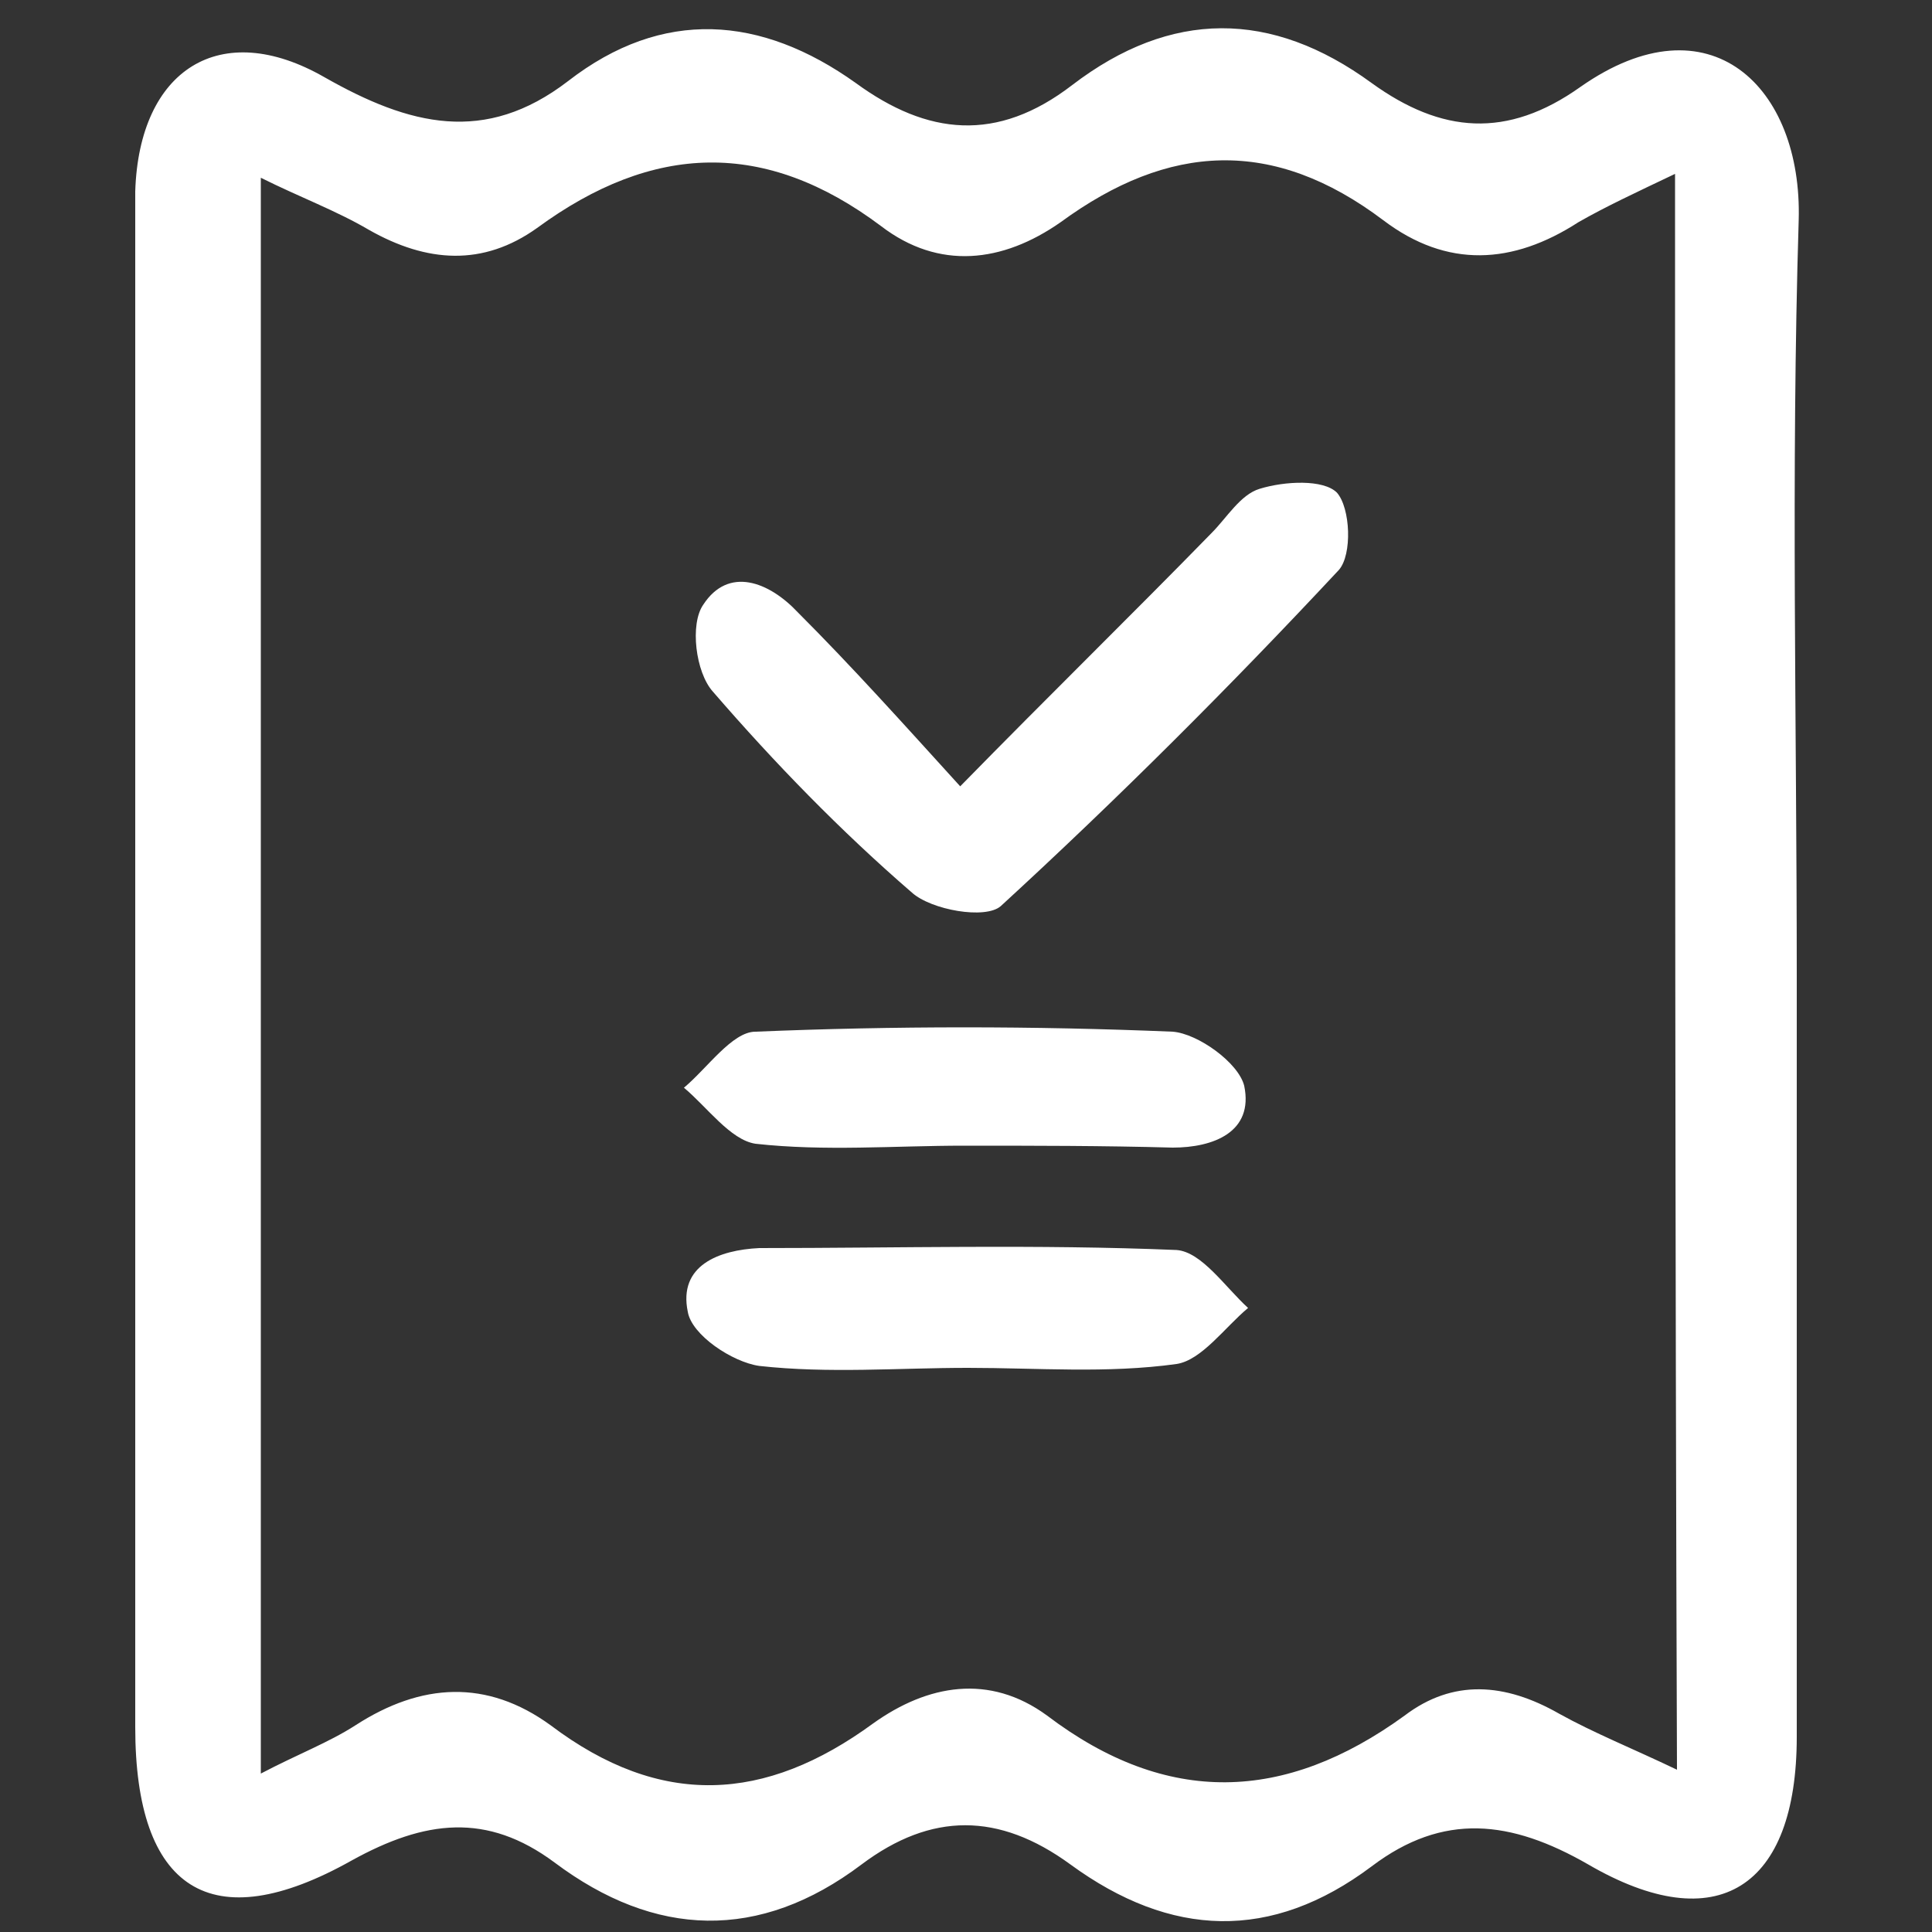
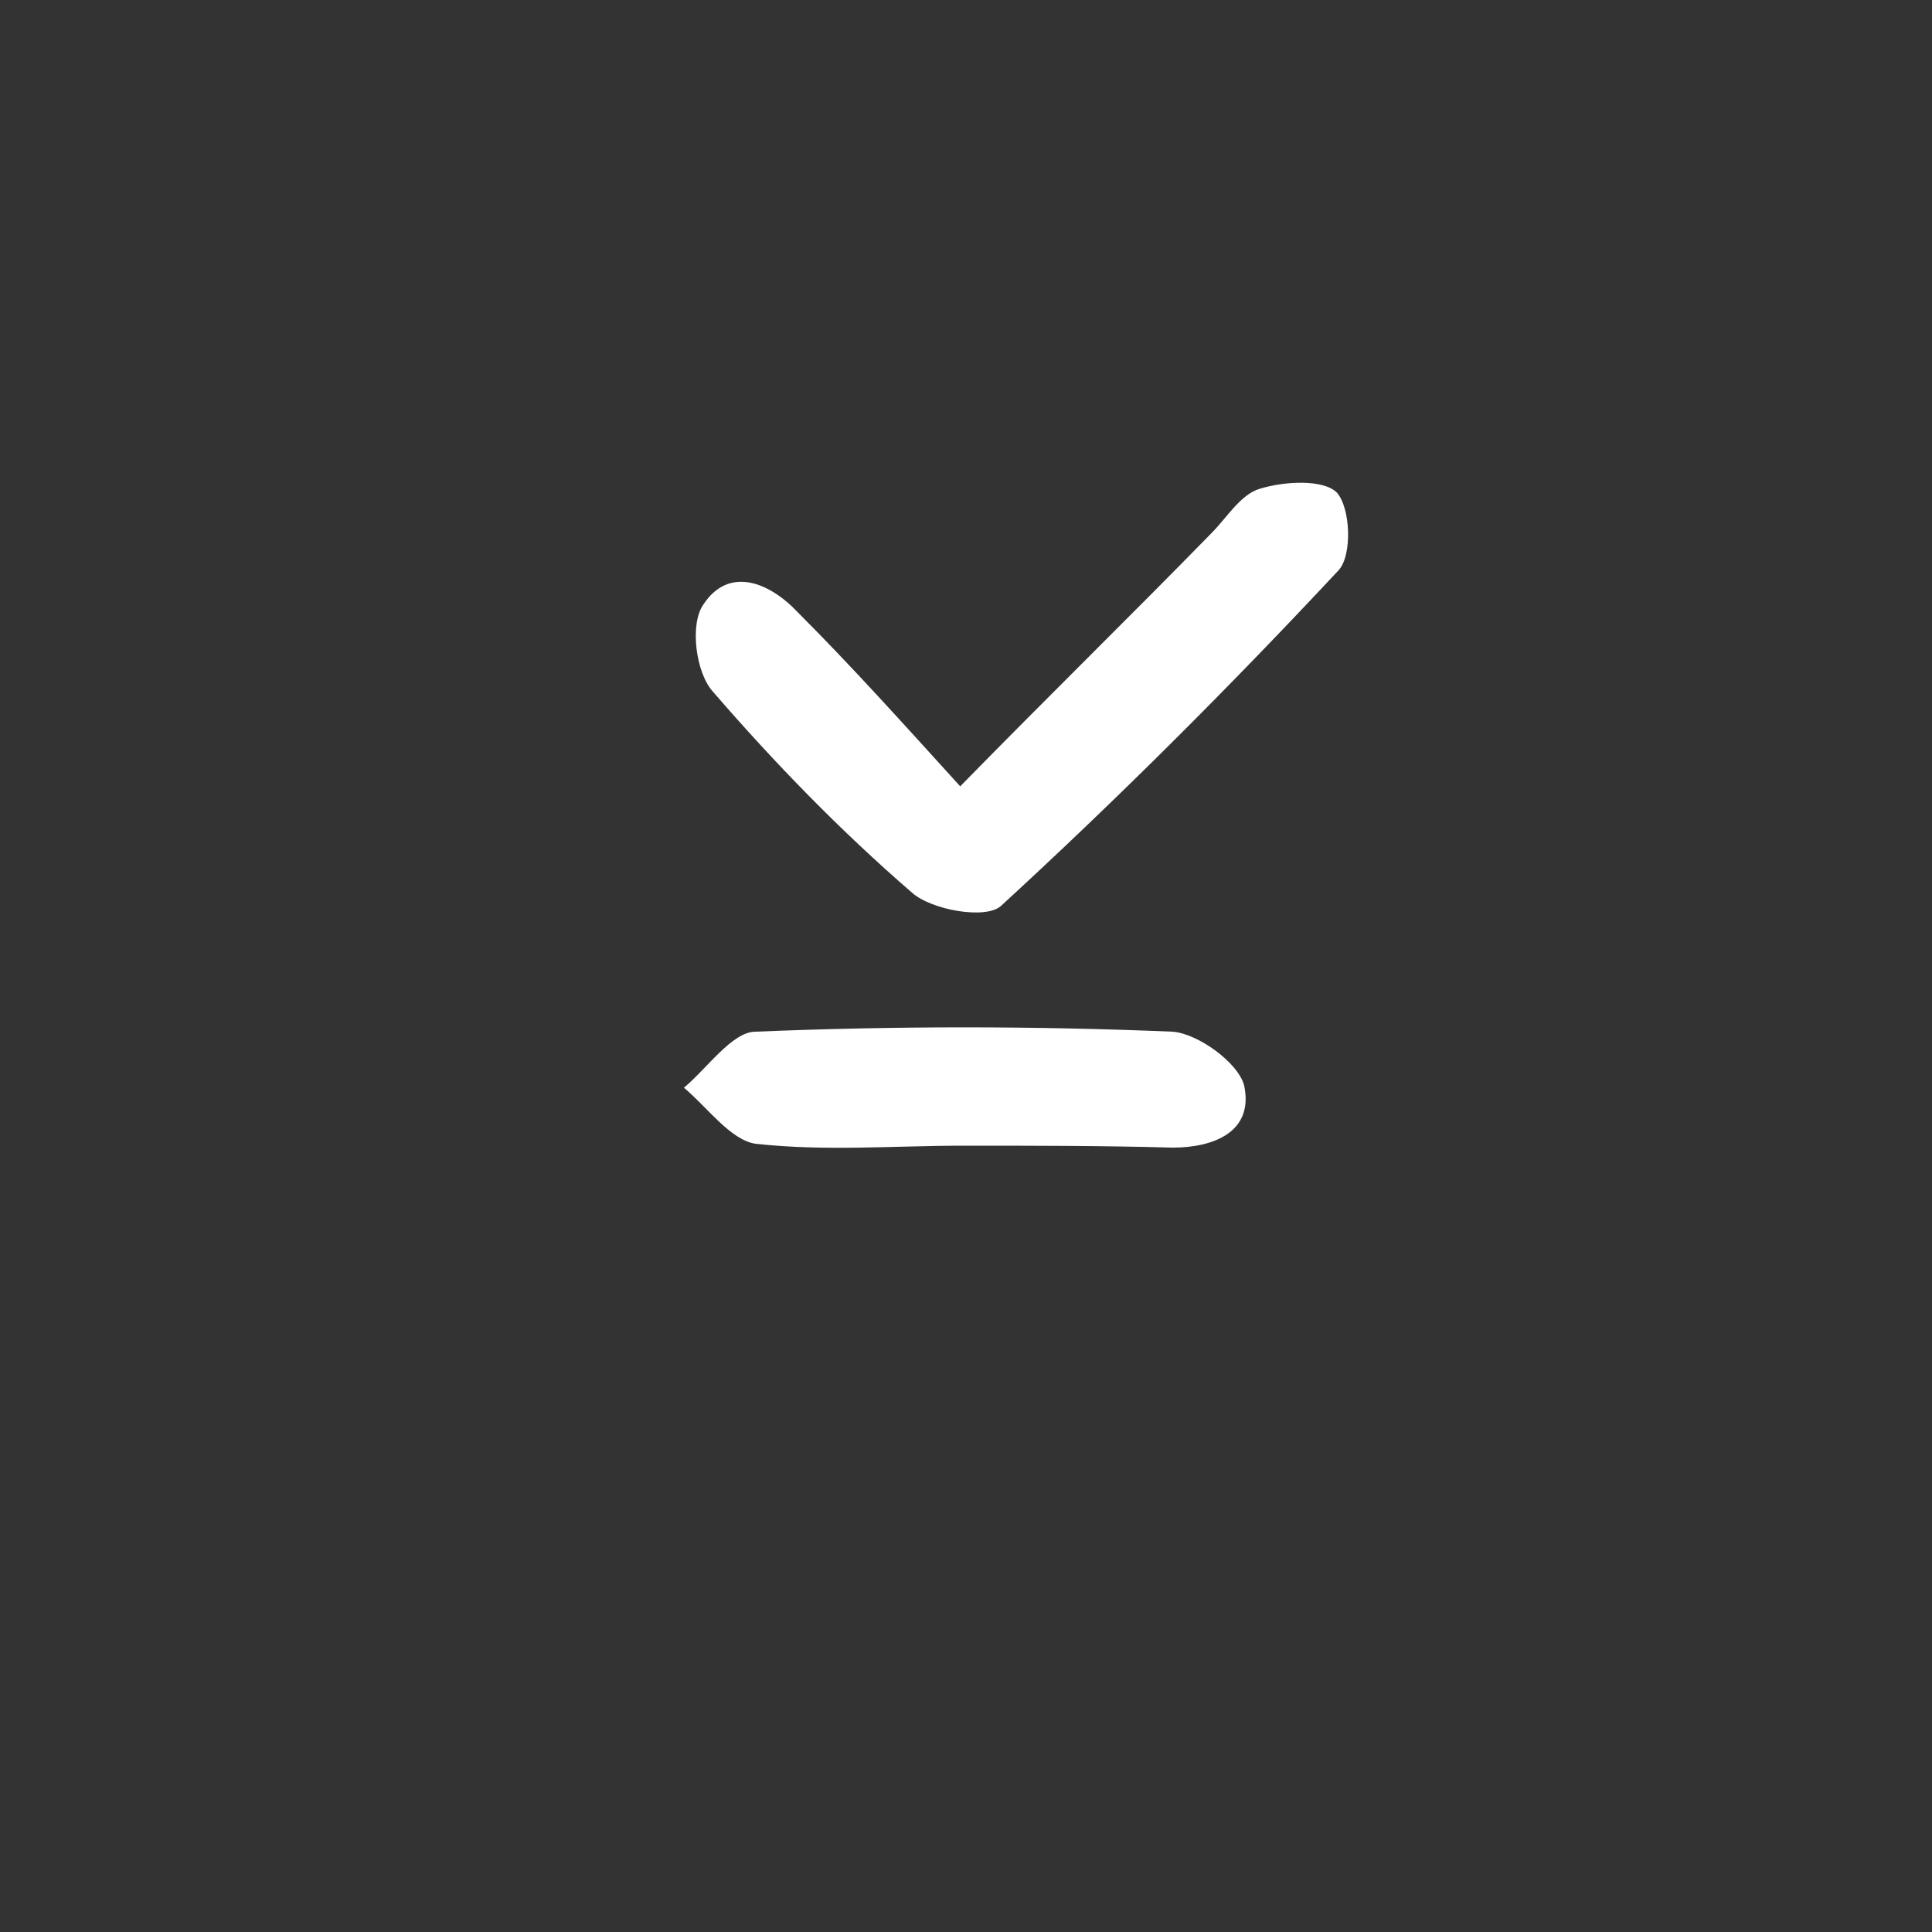
<svg xmlns="http://www.w3.org/2000/svg" version="1.1" id="Layer_1" x="0px" y="0px" viewBox="0 0 100 100" style="enable-background:new 0 0 100 100;" xml:space="preserve">
  <rect x="0" y="0" width="100" height="100" fill="#333333" stroke="none" />
  <style type="text/css">
	.st0{fill:#FFFFFF;}
</style>
  <g>
-     <path class="st0" d="M93,50.5c0,13.1,0,26.3,0,39.4c0,7.8-4.1,10.5-10.8,6.6c-4-2.3-7.5-2.7-11.2,0.1c-5.2,3.9-10.4,3.7-15.6-0.1   c-3.7-2.7-7.2-2.7-10.8,0c-5.3,4-10.7,3.8-15.9-0.1c-3.5-2.6-6.7-2.2-10.5-0.1C10.9,100.4,7,97.8,7,89.4c0-26,0-52,0-78   c0-0.5,0-1,0-1.5c0.2-6.3,4.4-9,9.8-5.9c4.4,2.5,8.3,3.5,12.6,0.2c4.9-3.8,10-3.4,14.9,0.1c3.7,2.7,7.3,3.1,11.2,0.1   C60.6,0.5,65.8,0.5,71,4.3c3.6,2.6,7,2.9,10.8,0.2c6.7-4.7,11.5,0,11.3,6.9C92.7,24.5,93,37.5,93,50.5z M86.7,9   c-2.1,1-3.6,1.7-5,2.5c-3.4,2.2-6.8,2.4-10.1-0.1c-5.7-4.3-11.1-4-16.7,0.1c-3,2.1-6.3,2.5-9.3,0.2c-6-4.5-11.8-4.3-17.8,0.1   c-2.8,2-5.7,1.8-8.7,0.1c-1.7-1-3.6-1.7-5.6-2.7c0,27.7,0,54.9,0,82.6c1.9-1,3.5-1.6,4.9-2.5c3.4-2.2,6.8-2.4,10.1,0   c5.7,4.3,11.1,4,16.7-0.1c2.8-2,6-2.6,9-0.4c6.2,4.7,12.3,4.5,18.5,0c2.5-1.9,5.2-1.7,8-0.1c1.8,1,3.8,1.8,6.1,2.9   C86.7,64,86.7,36.9,86.7,9z" />
-     <path class="st0" d="M49.7,40.7c4.7-4.8,8.9-8.9,13-13.1c0.8-0.8,1.5-2,2.5-2.3c1.3-0.4,3.3-0.5,4,0.2c0.7,0.8,0.8,3.2,0.1,4   c-5.6,6-11.4,11.8-17.5,17.4c-0.8,0.7-3.6,0.2-4.6-0.7c-3.7-3.2-7.1-6.7-10.3-10.4c-0.9-1-1.2-3.5-0.5-4.5c1.3-2,3.4-1.2,4.9,0.4   C44.1,34.5,46.7,37.4,49.7,40.7z" />
+     <path class="st0" d="M49.7,40.7c4.7-4.8,8.9-8.9,13-13.1c0.8-0.8,1.5-2,2.5-2.3c1.3-0.4,3.3-0.5,4,0.2c0.7,0.8,0.8,3.2,0.1,4   c-5.6,6-11.4,11.8-17.5,17.4c-0.8,0.7-3.6,0.2-4.6-0.7c-3.7-3.2-7.1-6.7-10.3-10.4c-0.9-1-1.2-3.5-0.5-4.5c1.3-2,3.4-1.2,4.9,0.4   C44.1,34.5,46.7,37.4,49.7,40.7" />
    <path class="st0" d="M49.9,59.3c-3.6,0-7.2,0.3-10.8-0.1c-1.3-0.2-2.5-1.9-3.7-2.9c1.2-1,2.5-2.9,3.7-2.9c7.2-0.3,14.4-0.3,21.6,0   c1.3,0.1,3.4,1.6,3.7,2.8c0.5,2.4-1.6,3.2-3.7,3.2C57.1,59.3,53.5,59.3,49.9,59.3z" />
-     <path class="st0" d="M50.1,70.8c-3.6,0-7.2,0.3-10.8-0.1c-1.4-0.2-3.5-1.6-3.7-2.8c-0.5-2.4,1.6-3.2,3.7-3.3   c7.2,0,14.4-0.2,21.6,0.1c1.3,0.1,2.5,1.9,3.7,3c-1.2,1-2.4,2.7-3.7,2.9C57.3,71.1,53.7,70.8,50.1,70.8z" />
  </g>
</svg>